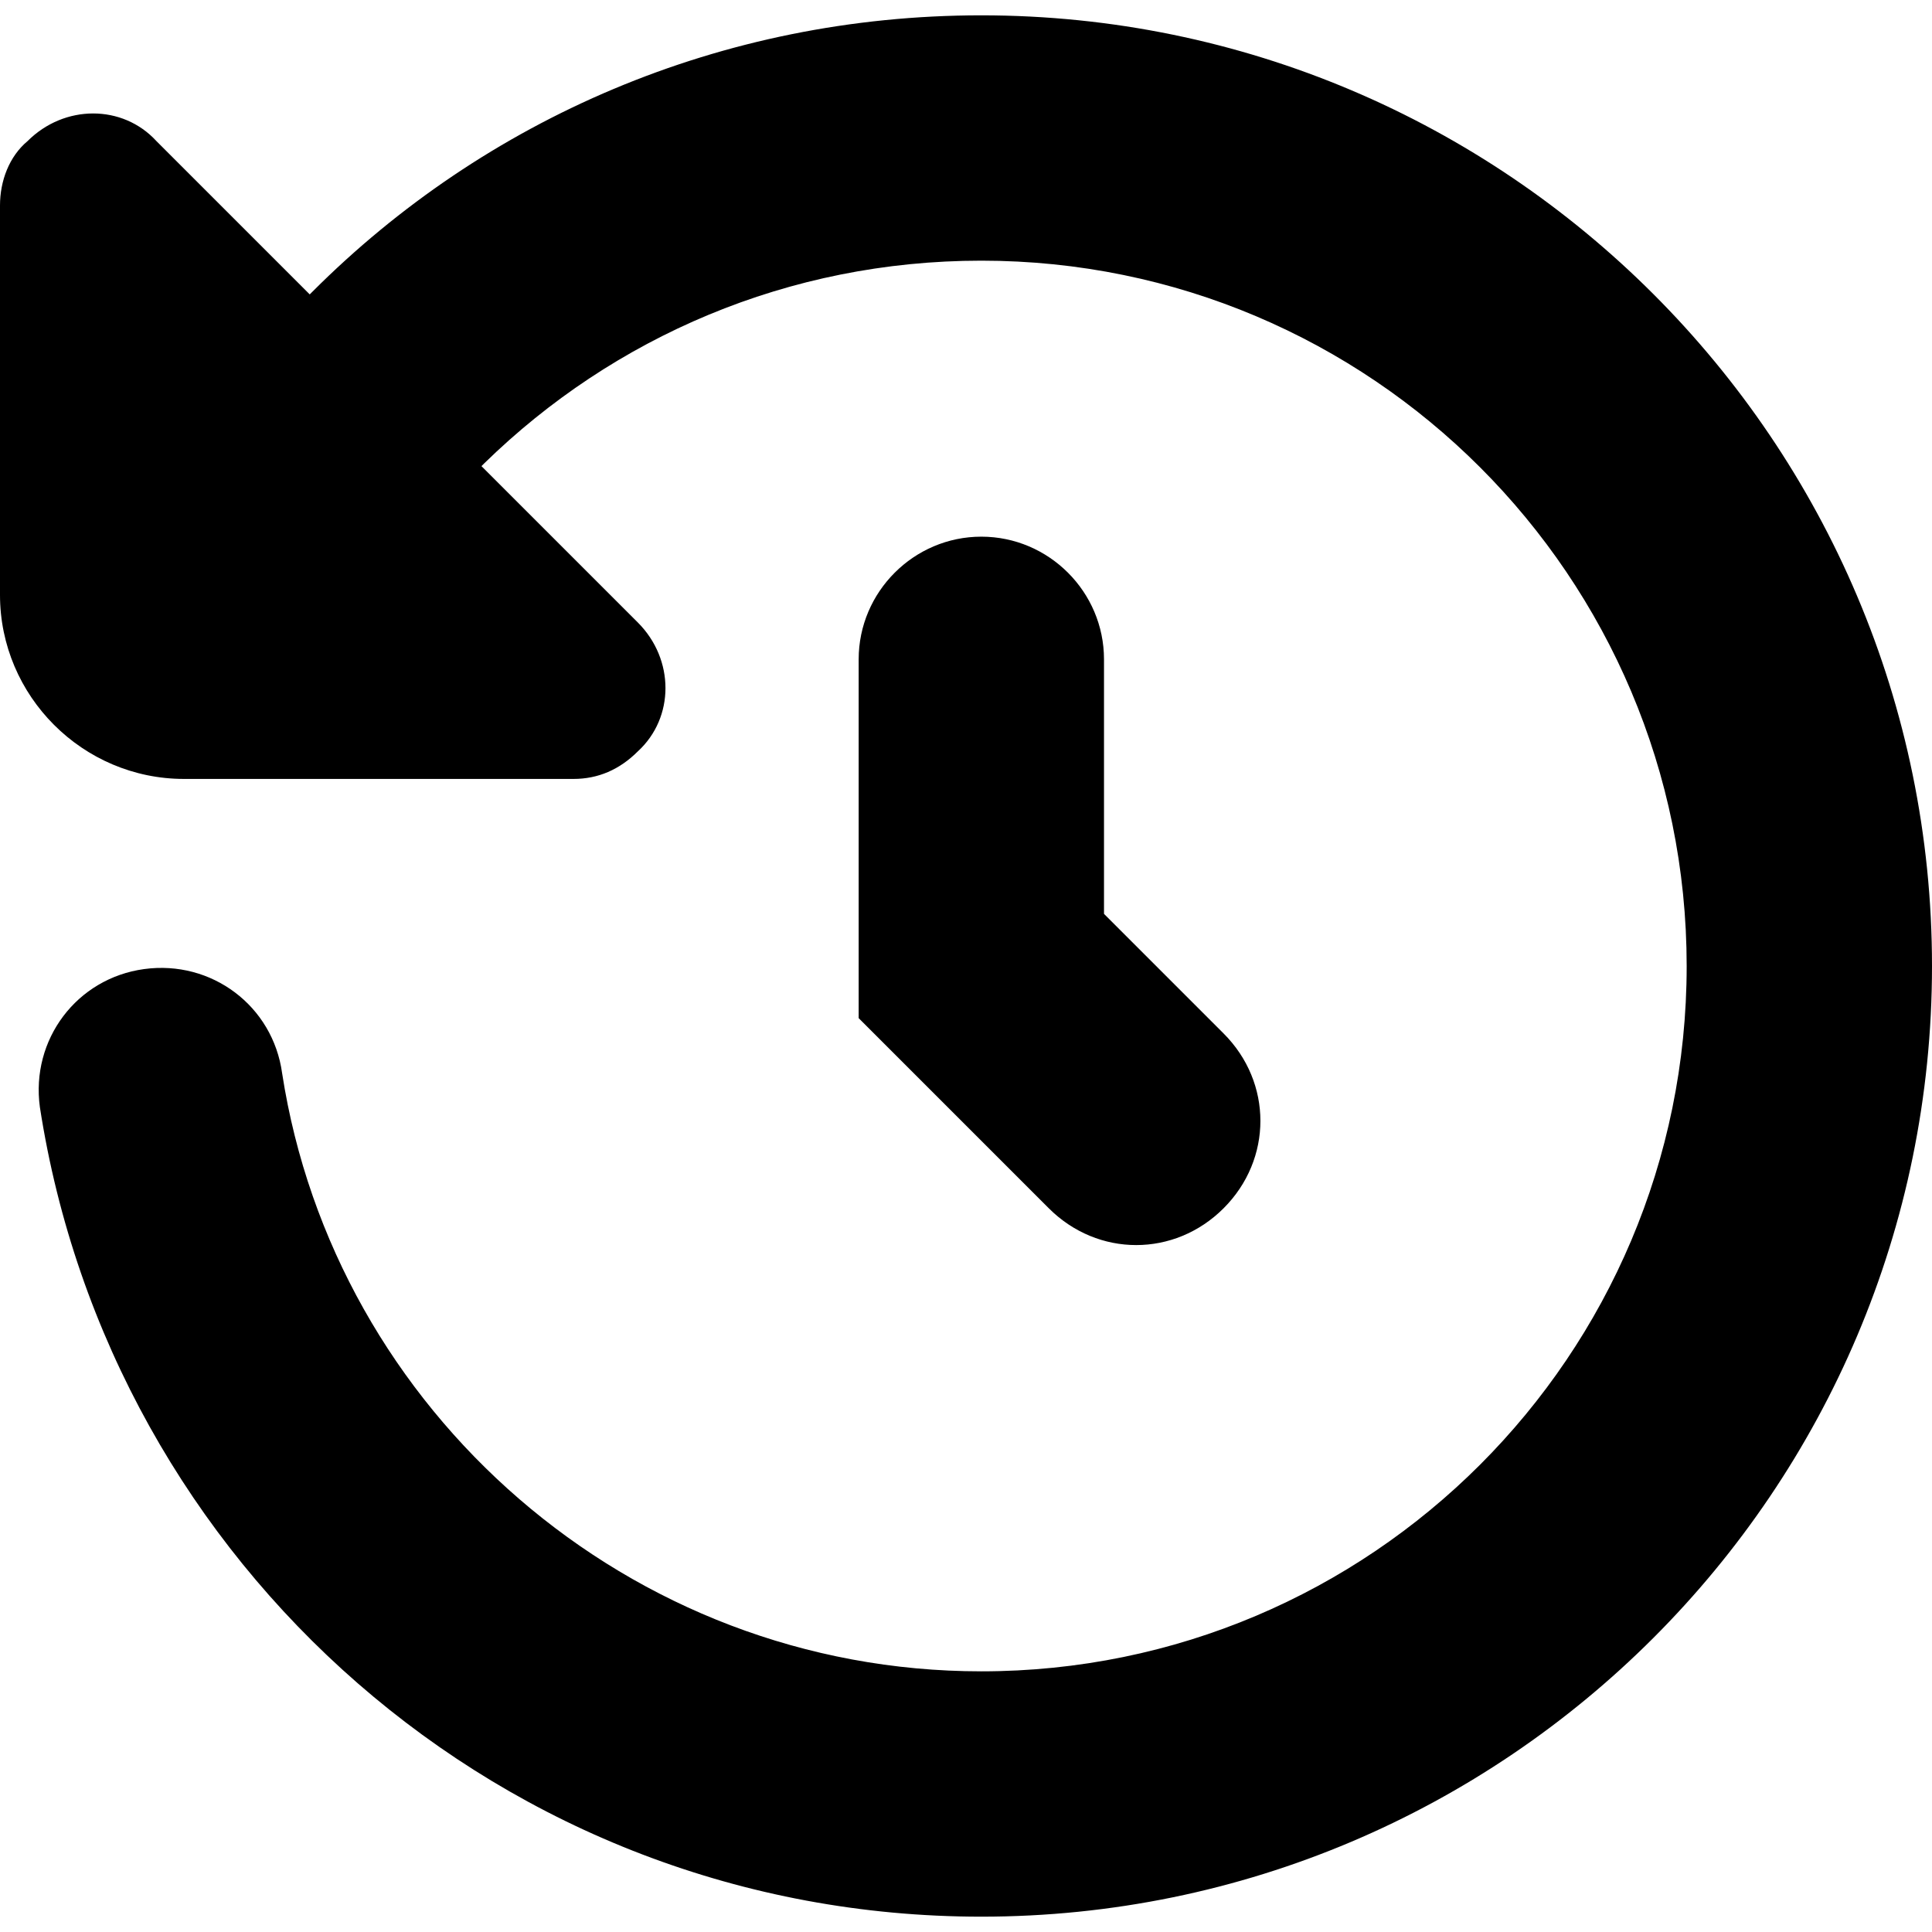
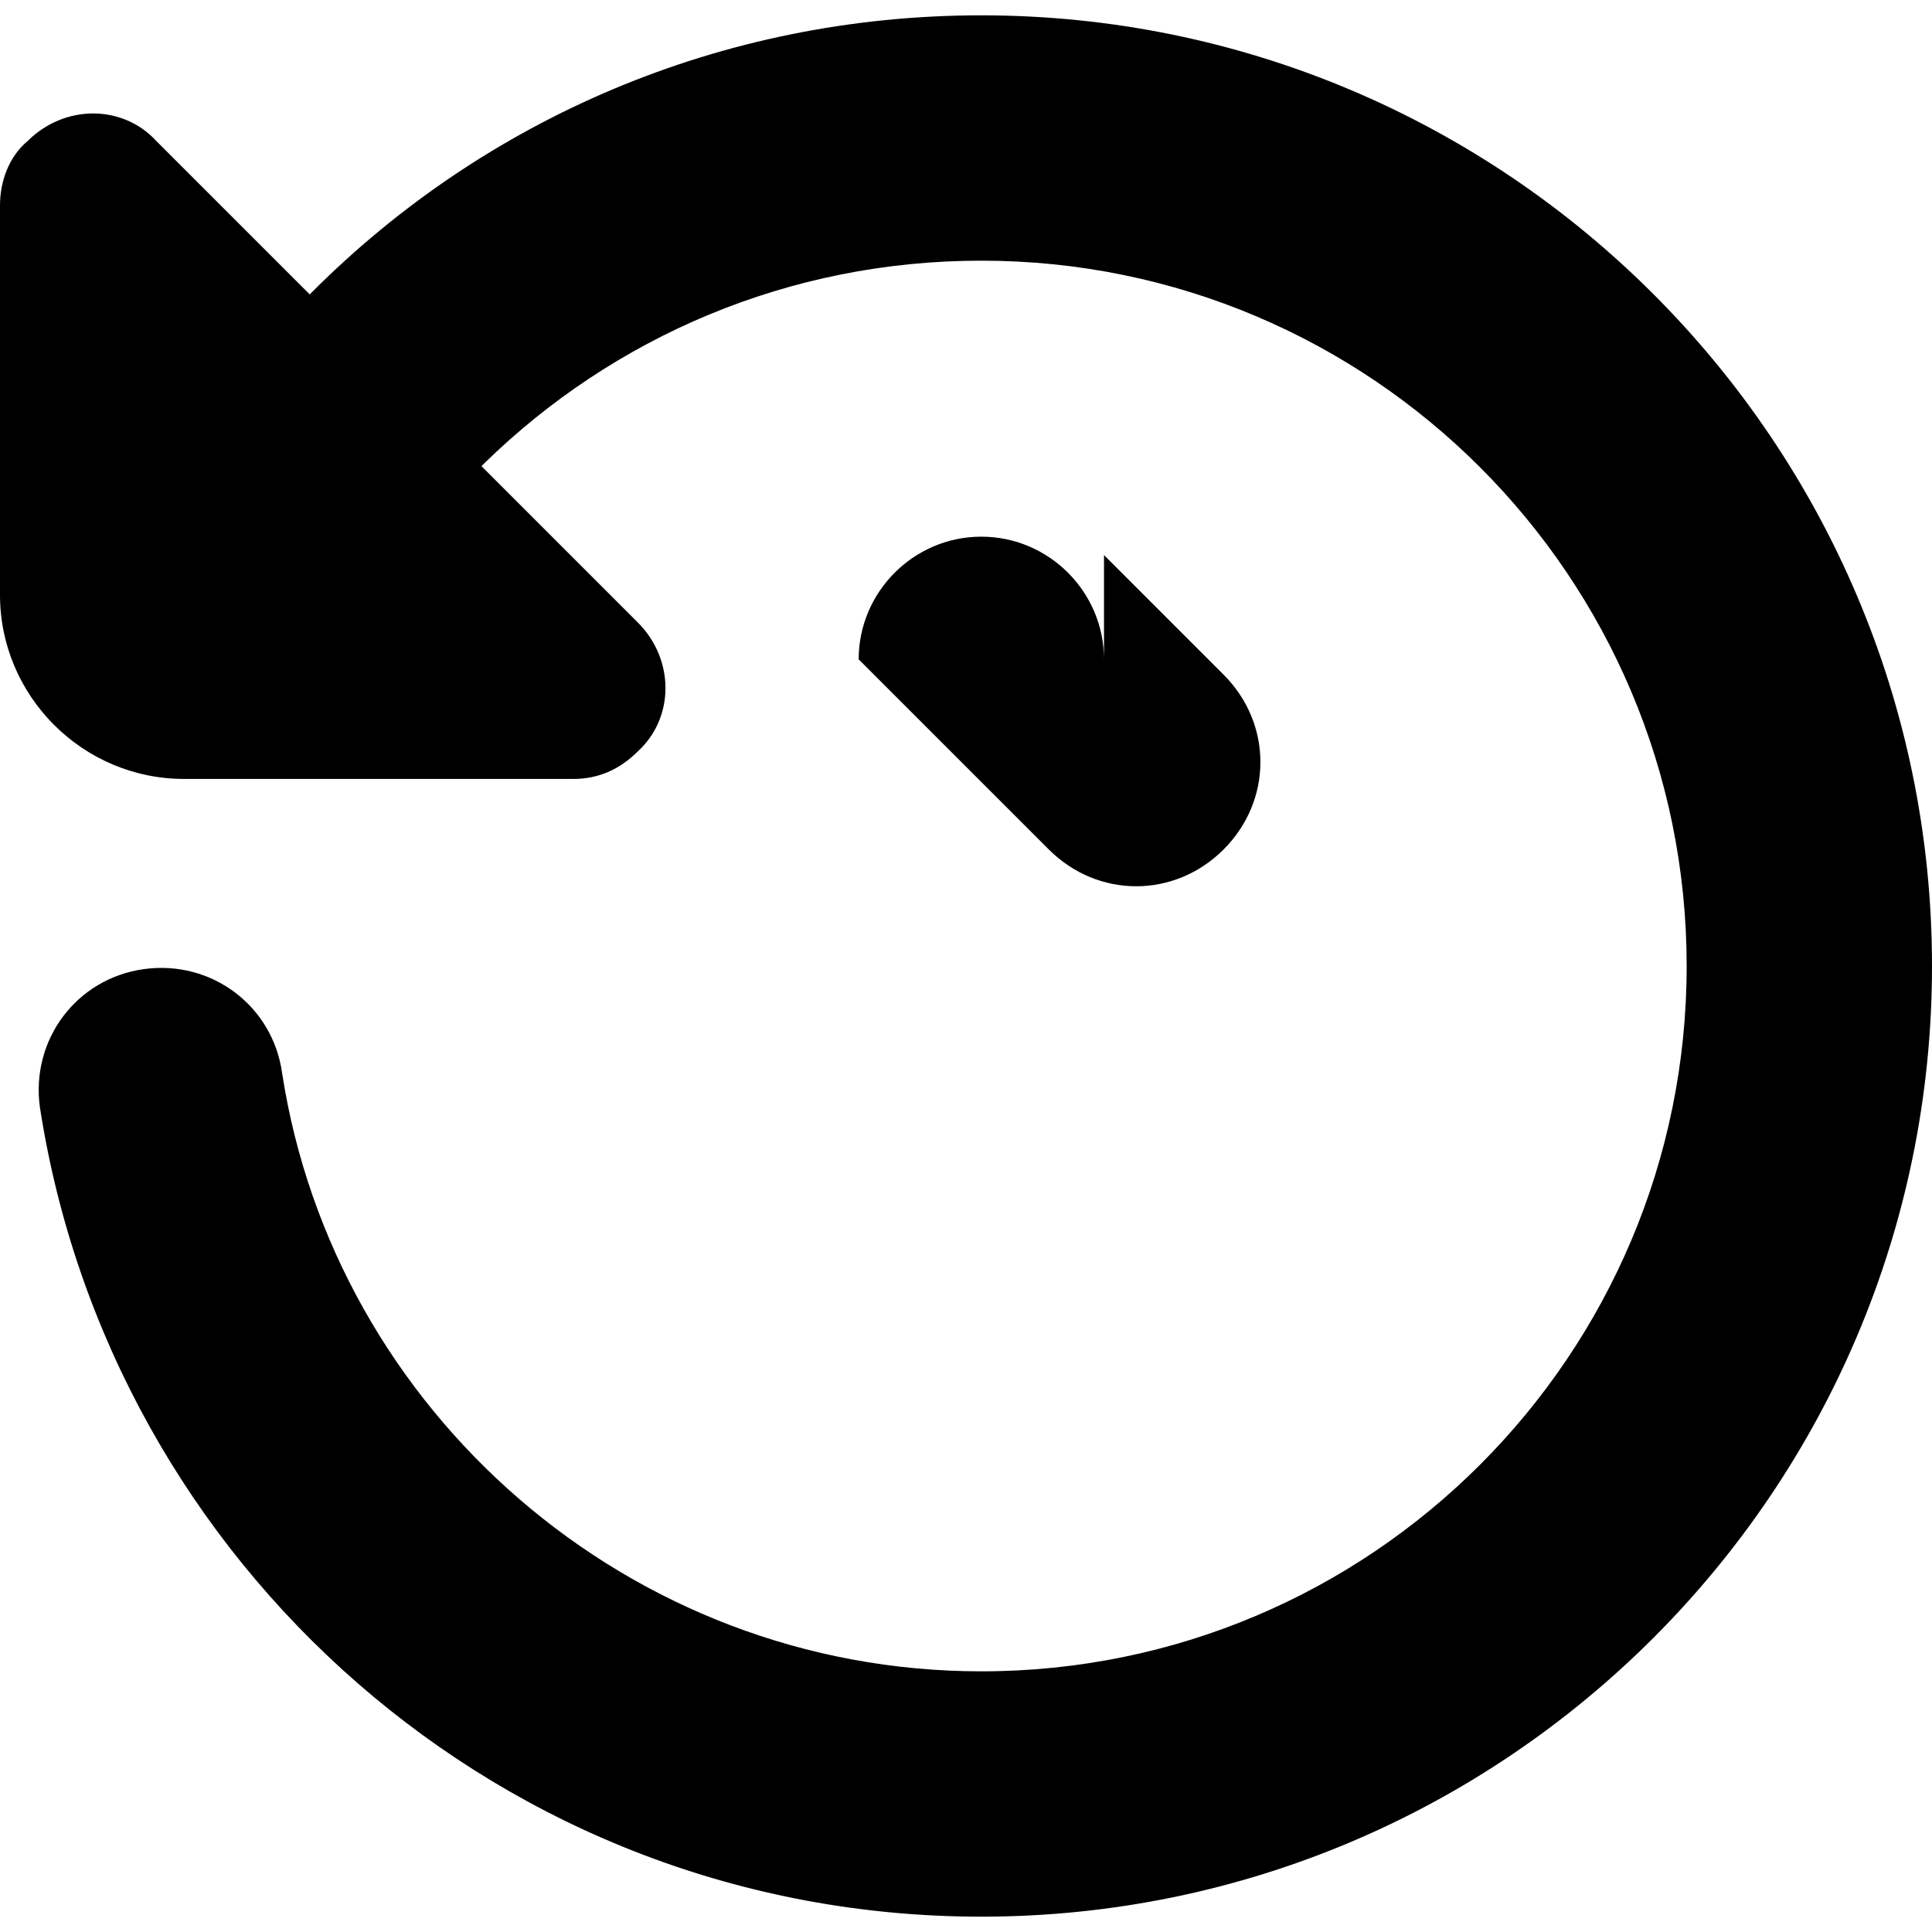
<svg xmlns="http://www.w3.org/2000/svg" version="1.1" id="Capa_1" x="0px" y="0px" viewBox="0 0 512 512" style="enable-background:new 0 0 512 512;" xml:space="preserve" width="512" height="512">
  <g>
-     <path d="M512,256c0,138.971-112.965,251.937-251.936,251.937c-126.781,0-230.806-93.46-249.498-214.552 c-2.438-17.879,9.752-34.133,27.632-36.571c17.879-2.438,34.133,9.752,36.571,27.632c13.816,89.397,91.835,158.476,185.295,158.476 c103.213,0,186.921-83.708,186.921-186.921S363.276,69.079,260.064,69.079c-51.2,0-97.524,20.317-131.657,53.638l-0.813,0.813 l41.448,41.448c9.752,9.752,9.752,25.194,0,34.133c-4.876,4.876-10.565,7.314-17.067,7.314H48.762 C21.943,206.425,0,184.483,0,157.663V54.451c0-6.502,2.438-13.003,7.314-17.067c9.752-9.752,25.194-9.752,34.133,0l40.635,40.635 l0.813-0.813C128.406,31.695,190.984,4.063,260.064,4.063C399.035,4.063,512,117.029,512,256z M260.064,142.222 c-17.879,0-32.508,14.629-32.508,32.508v95.086l50.387,50.387c13.003,13.003,33.321,13.003,46.324,0 c13.003-13.003,13.003-33.321,0-46.324l-31.695-31.695V174.73C292.571,156.851,277.943,142.222,260.064,142.222z" />
+     <path d="M512,256c0,138.971-112.965,251.937-251.936,251.937c-126.781,0-230.806-93.46-249.498-214.552 c-2.438-17.879,9.752-34.133,27.632-36.571c17.879-2.438,34.133,9.752,36.571,27.632c13.816,89.397,91.835,158.476,185.295,158.476 c103.213,0,186.921-83.708,186.921-186.921S363.276,69.079,260.064,69.079c-51.2,0-97.524,20.317-131.657,53.638l-0.813,0.813 l41.448,41.448c9.752,9.752,9.752,25.194,0,34.133c-4.876,4.876-10.565,7.314-17.067,7.314H48.762 C21.943,206.425,0,184.483,0,157.663V54.451c0-6.502,2.438-13.003,7.314-17.067c9.752-9.752,25.194-9.752,34.133,0l40.635,40.635 l0.813-0.813C128.406,31.695,190.984,4.063,260.064,4.063C399.035,4.063,512,117.029,512,256z M260.064,142.222 c-17.879,0-32.508,14.629-32.508,32.508l50.387,50.387c13.003,13.003,33.321,13.003,46.324,0 c13.003-13.003,13.003-33.321,0-46.324l-31.695-31.695V174.73C292.571,156.851,277.943,142.222,260.064,142.222z" />
  </g>
</svg>